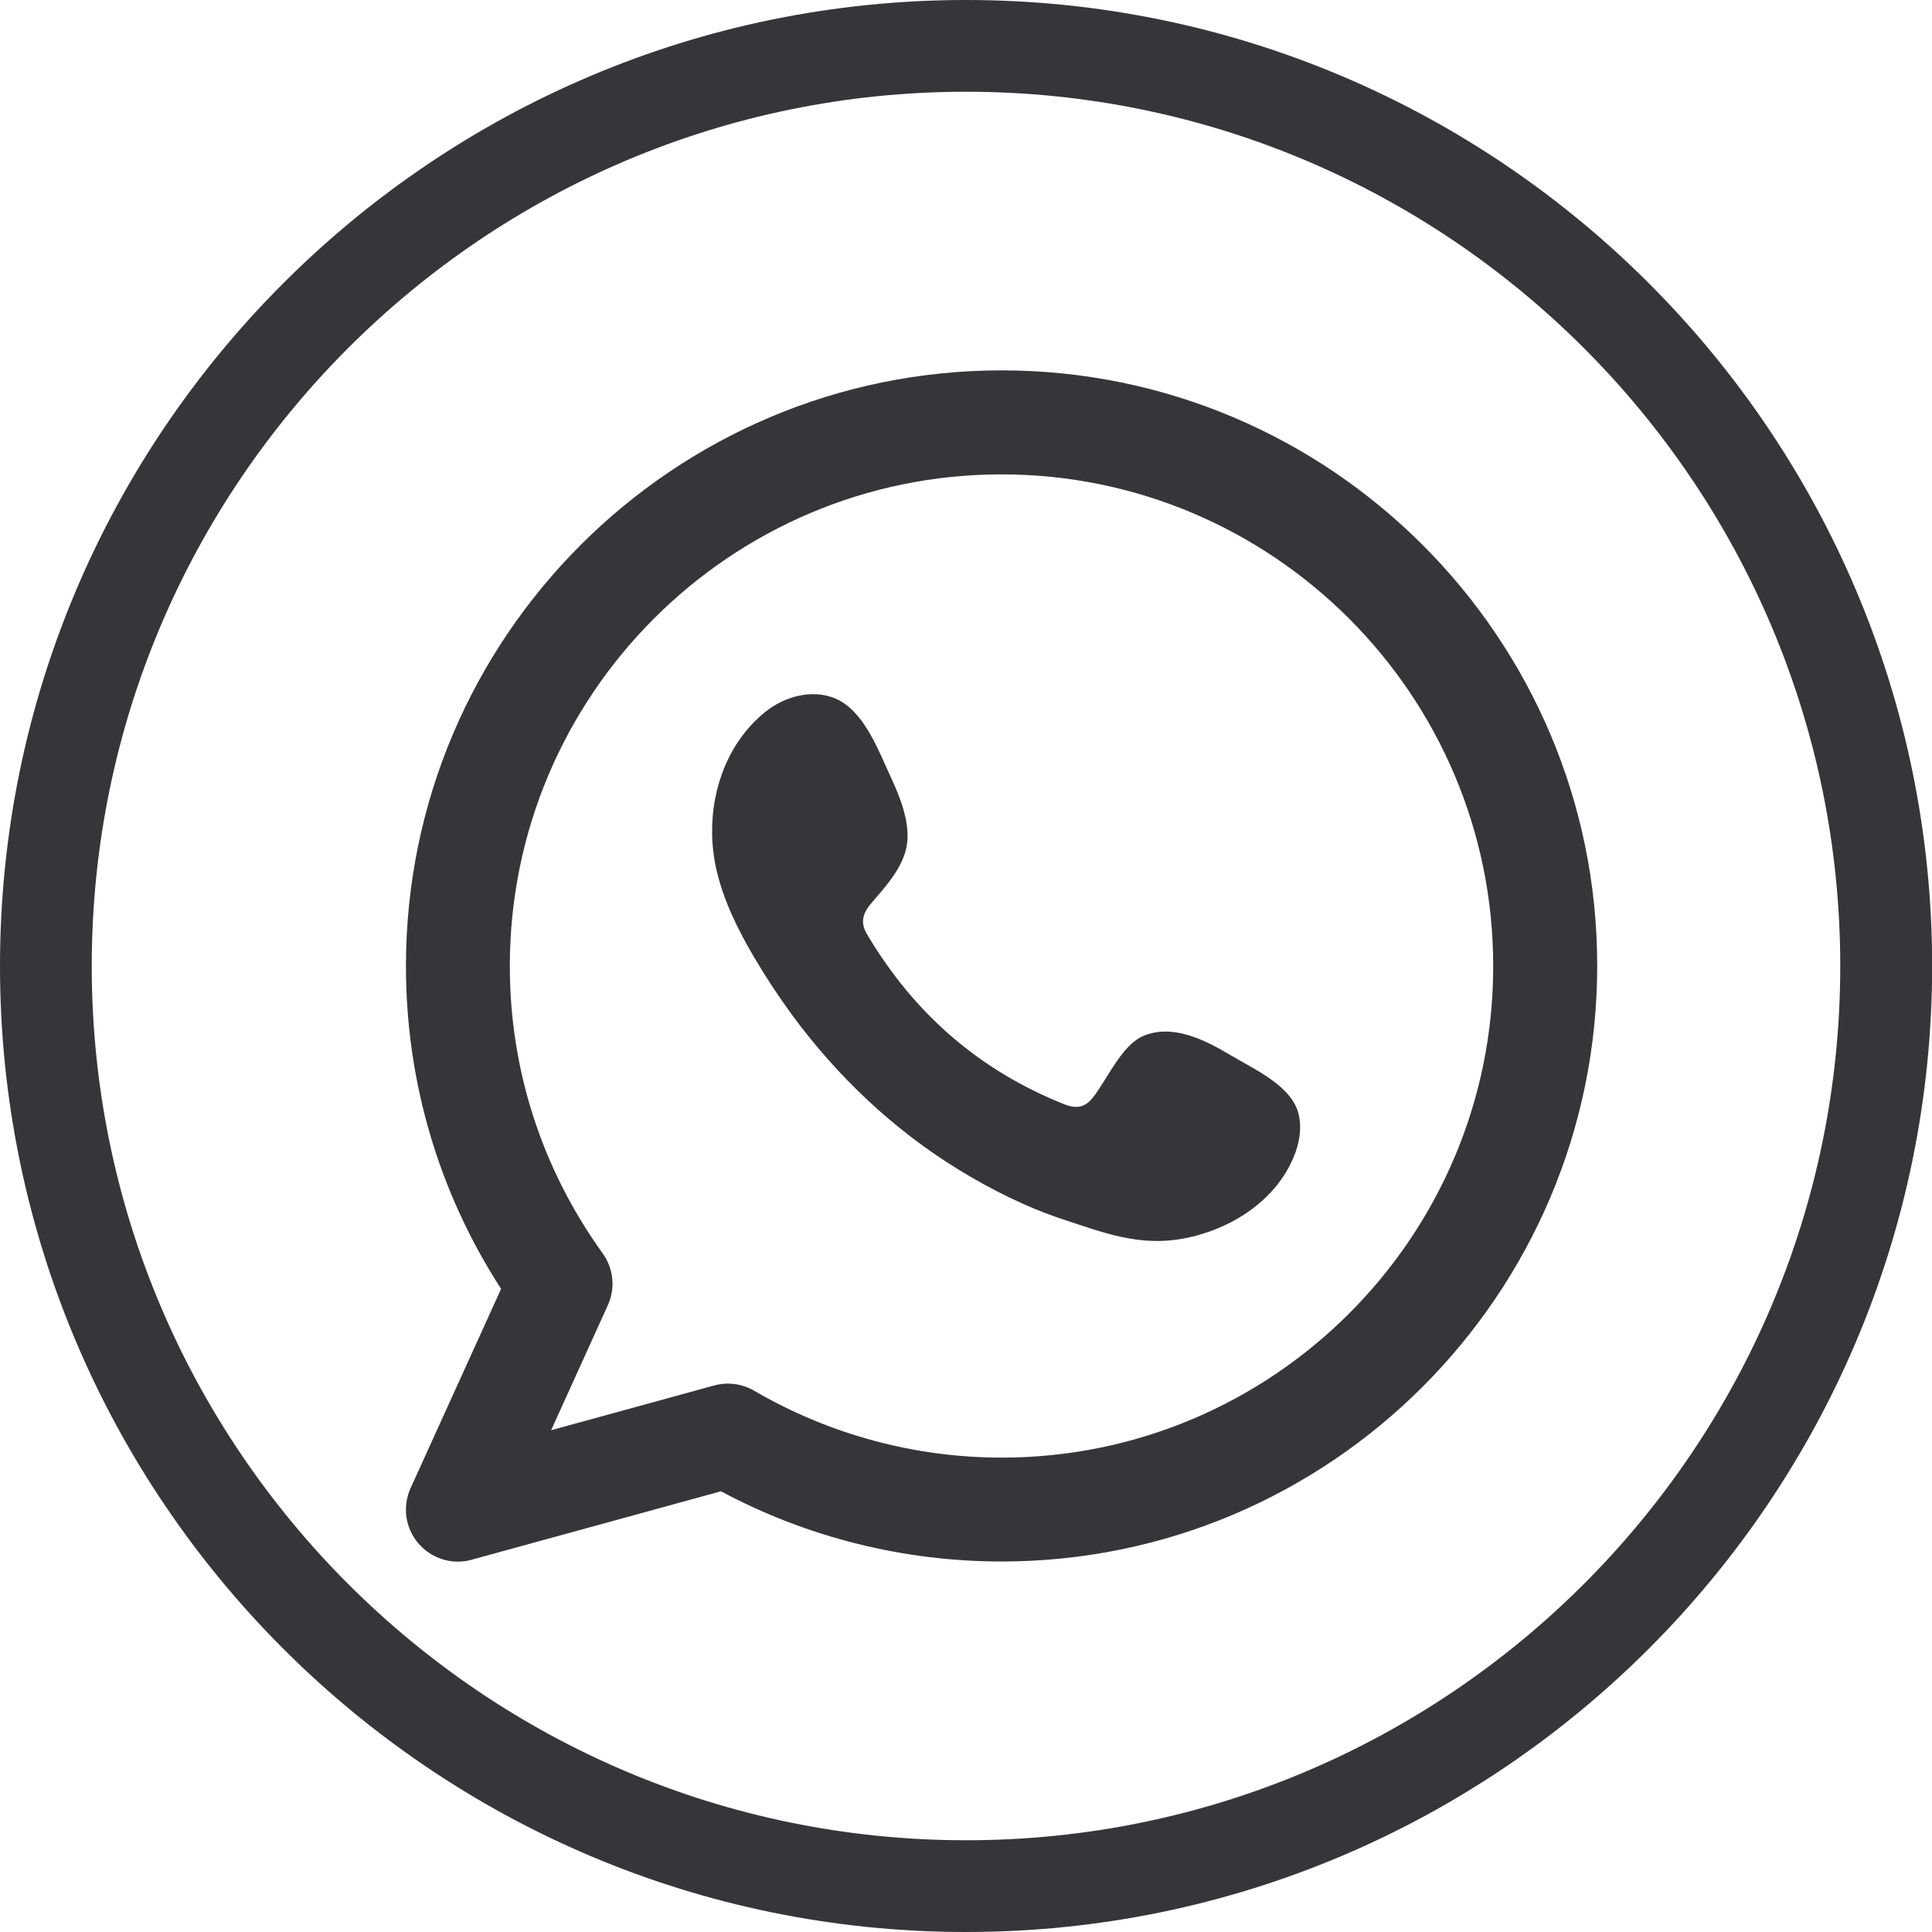
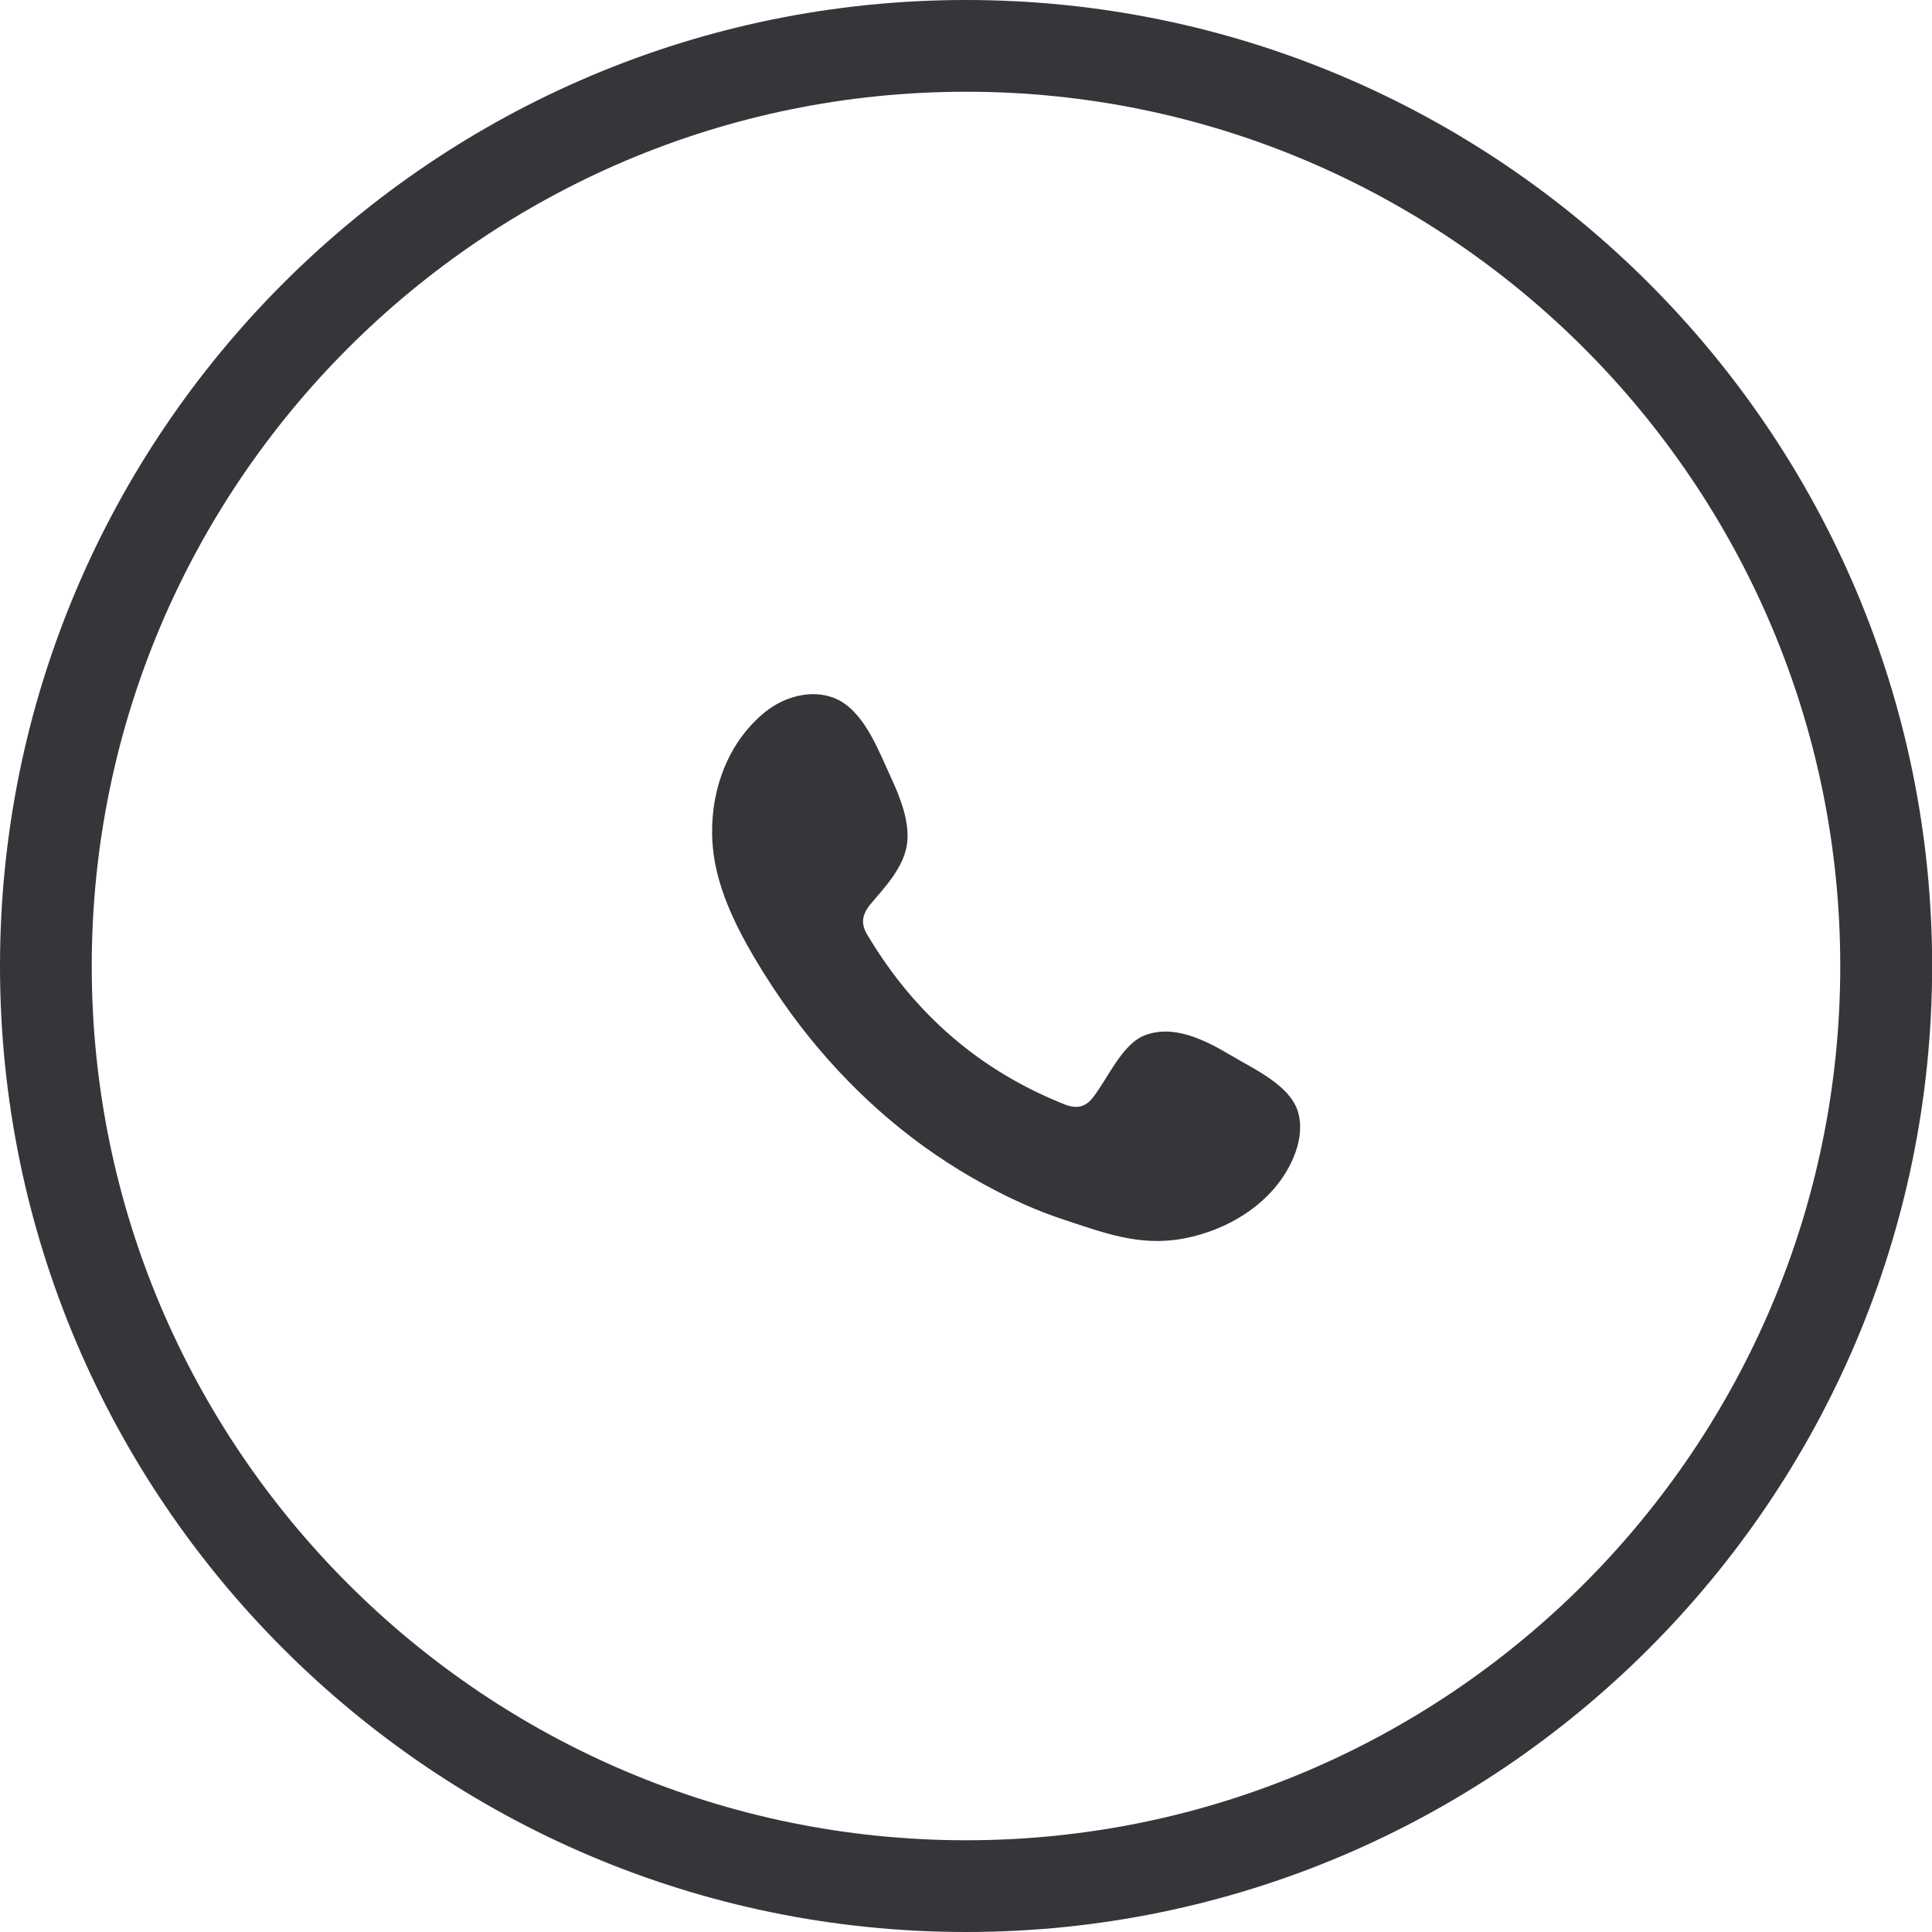
<svg xmlns="http://www.w3.org/2000/svg" version="1.1" id="Capa_1" x="0px" y="0px" viewBox="0 0 141.73 141.73" style="enable-background:new 0 0 141.73 141.73;" xml:space="preserve">
  <style type="text/css">
	.st0{fill:#36363A;}
	.st1{fill-rule:evenodd;clip-rule:evenodd;fill:#36363A;}
</style>
  <g>
    <g>
      <g>
        <path class="st0" d="M70.87,141.73C31.79,141.73,0,109.94,0,70.87C0,31.79,31.79,0,70.87,0c39.08,0,70.87,31.79,70.87,70.87     C141.73,109.94,109.94,141.73,70.87,141.73z M70.87,6.73C35.5,6.73,6.73,35.5,6.73,70.87C6.73,106.23,35.5,135,70.87,135     S135,106.23,135,70.87C135,35.5,106.23,6.73,70.87,6.73z" />
      </g>
    </g>
    <g>
      <g>
-         <path class="st1" d="M73.48,27.17c-24.1,0-43.7,19.6-43.7,43.7c0,8.48,2.41,16.62,6.98,23.68l-6.64,14.62     c-0.61,1.35-0.39,2.93,0.57,4.05c0.74,0.86,1.8,1.34,2.9,1.34c0.34,0,0.68-0.04,1.01-0.14l18.29-5.02     c6.31,3.38,13.4,5.15,20.58,5.15c24.1,0,43.7-19.6,43.7-43.7C117.18,46.77,97.58,27.17,73.48,27.17z M73.48,106.93     c-6.38,0-12.66-1.7-18.16-4.91c-0.59-0.34-1.25-0.52-1.93-0.52c-0.34,0-0.68,0.05-1.01,0.14l-11.95,3.28l4.16-9.17     c0.57-1.25,0.42-2.7-0.38-3.81c-4.45-6.17-6.81-13.46-6.81-21.07c0-19.89,16.18-36.07,36.07-36.07s36.07,16.18,36.07,36.07     C109.55,90.75,93.37,106.93,73.48,106.93z" />
-       </g>
+         </g>
      <g>
        <path class="st1" d="M90.28,77.41c-1.83-1.09-4.21-2.32-6.37-1.43c-1.65,0.68-2.71,3.27-3.78,4.59     c-0.55,0.68-1.21,0.78-2.05,0.44c-6.21-2.47-10.97-6.62-14.39-12.33c-0.58-0.89-0.48-1.59,0.22-2.41     c1.04-1.22,2.33-2.6,2.61-4.24c0.28-1.64-0.49-3.56-1.17-5.02c-0.87-1.87-1.84-4.53-3.71-5.59c-1.72-0.97-3.99-0.43-5.52,0.82     c-2.65,2.15-3.92,5.53-3.88,8.88c0.01,0.95,0.13,1.9,0.35,2.82c0.53,2.21,1.55,4.27,2.7,6.23c0.87,1.48,1.81,2.91,2.82,4.29     c3.32,4.51,7.45,8.43,12.24,11.36c2.39,1.46,4.96,2.75,7.63,3.63c2.99,0.99,5.65,2.02,8.88,1.4c3.38-0.64,6.71-2.73,8.05-5.99     c0.4-0.96,0.6-2.04,0.37-3.06C94.84,79.68,91.98,78.43,90.28,77.41z" />
      </g>
    </g>
  </g>
</svg>